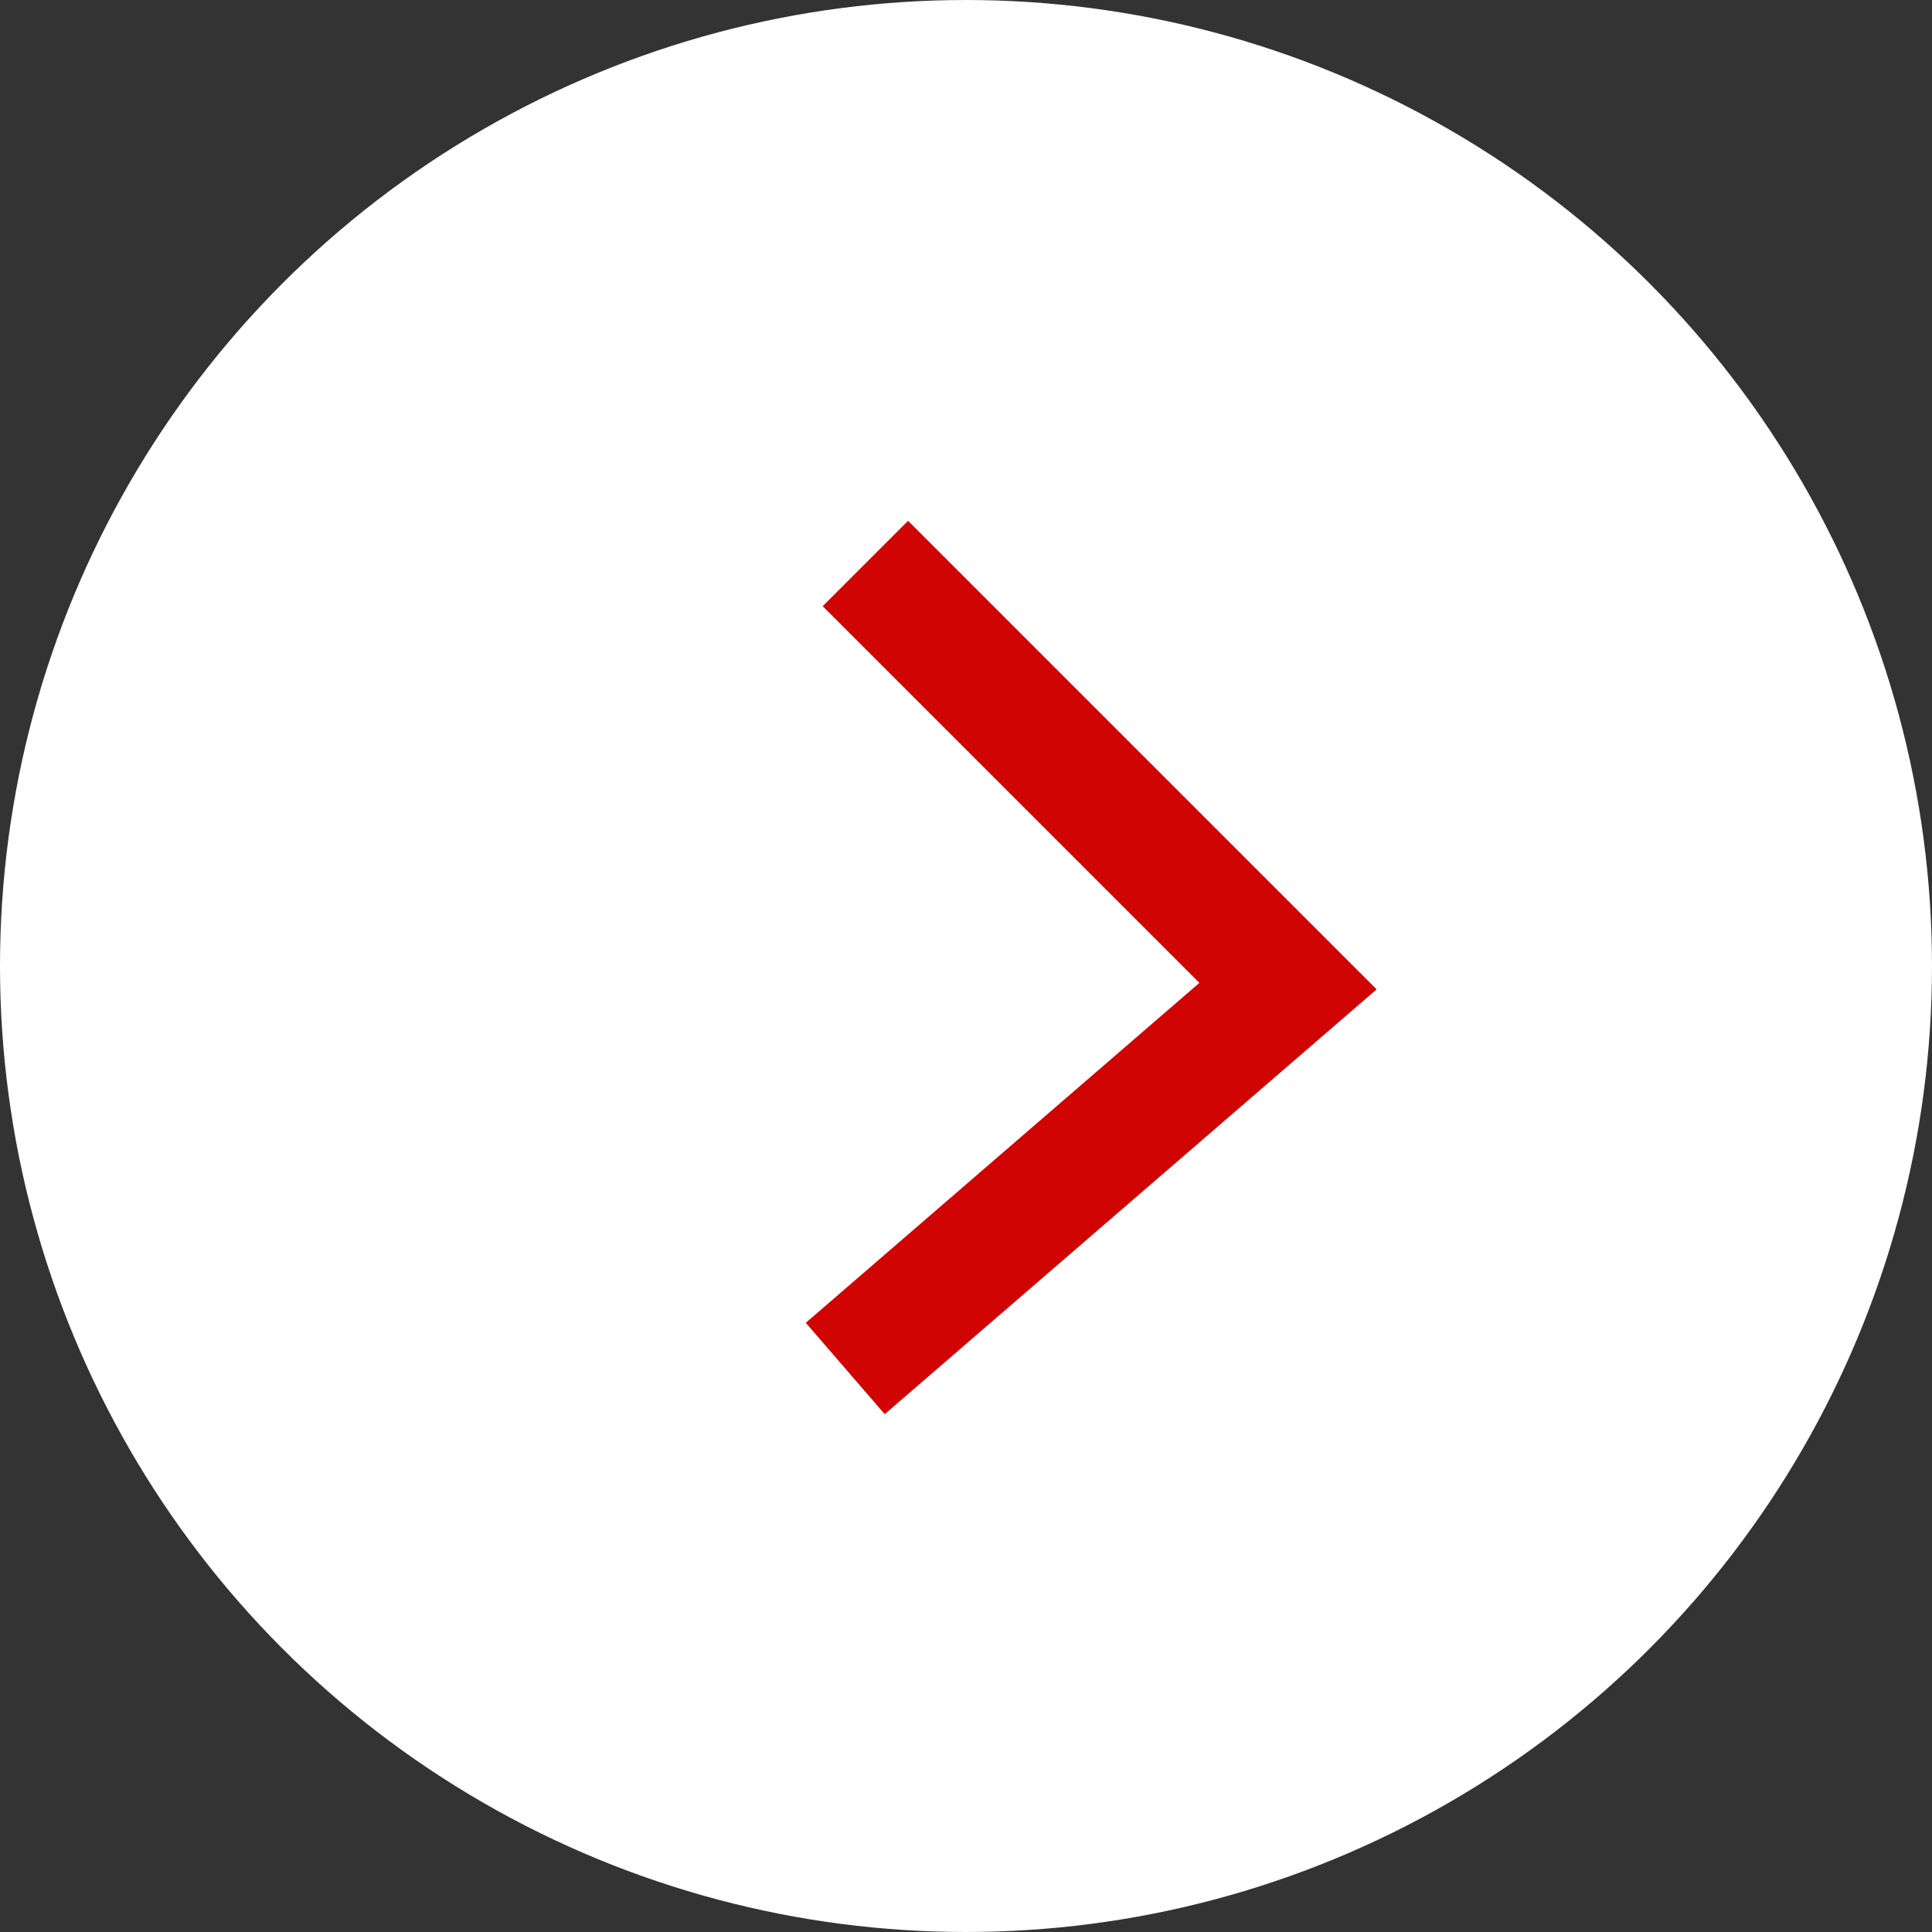
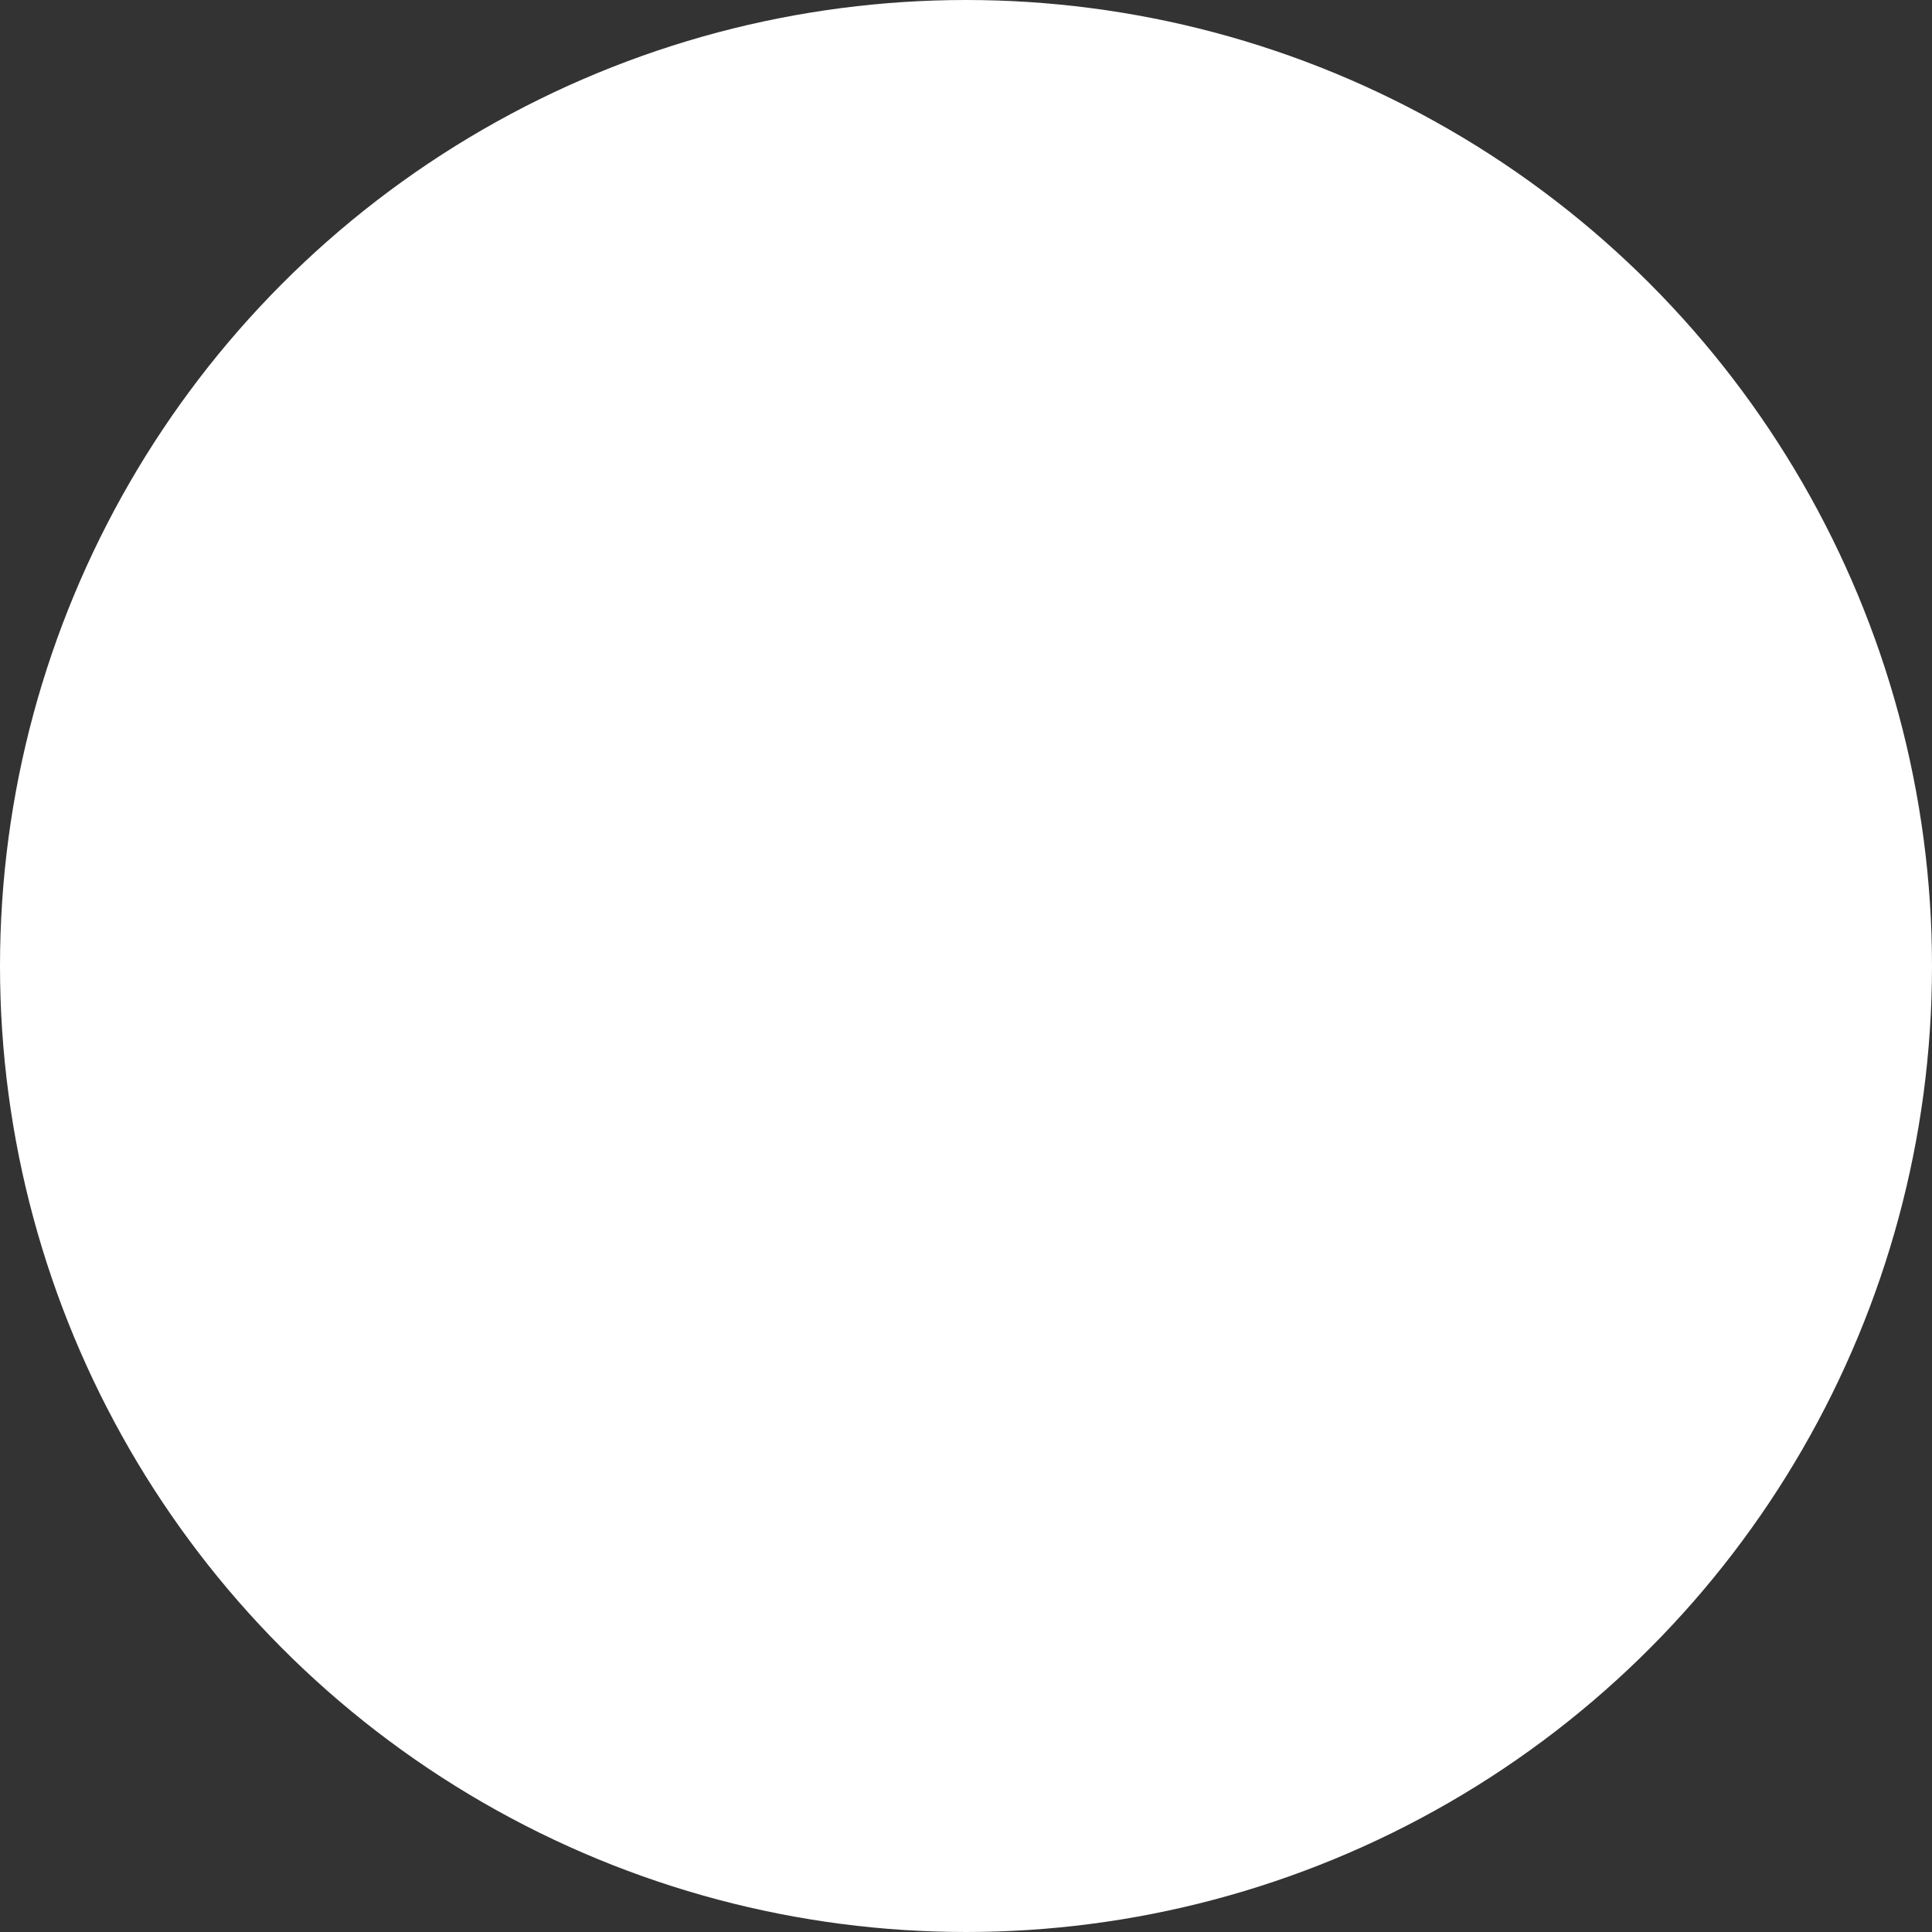
<svg xmlns="http://www.w3.org/2000/svg" width="48" height="48" viewBox="0 0 48 48" fill="none">
  <rect x="0" y="0" width="48" height="48" fill="#333333" stroke="none" />
  <circle cx="24" cy="24" r="22.5" fill="#ffffff" stroke="white" stroke-width="3" />
-   <path d="M21.5 14L32 24.5L21 34" stroke="#d10404" stroke-width="3" />
</svg>